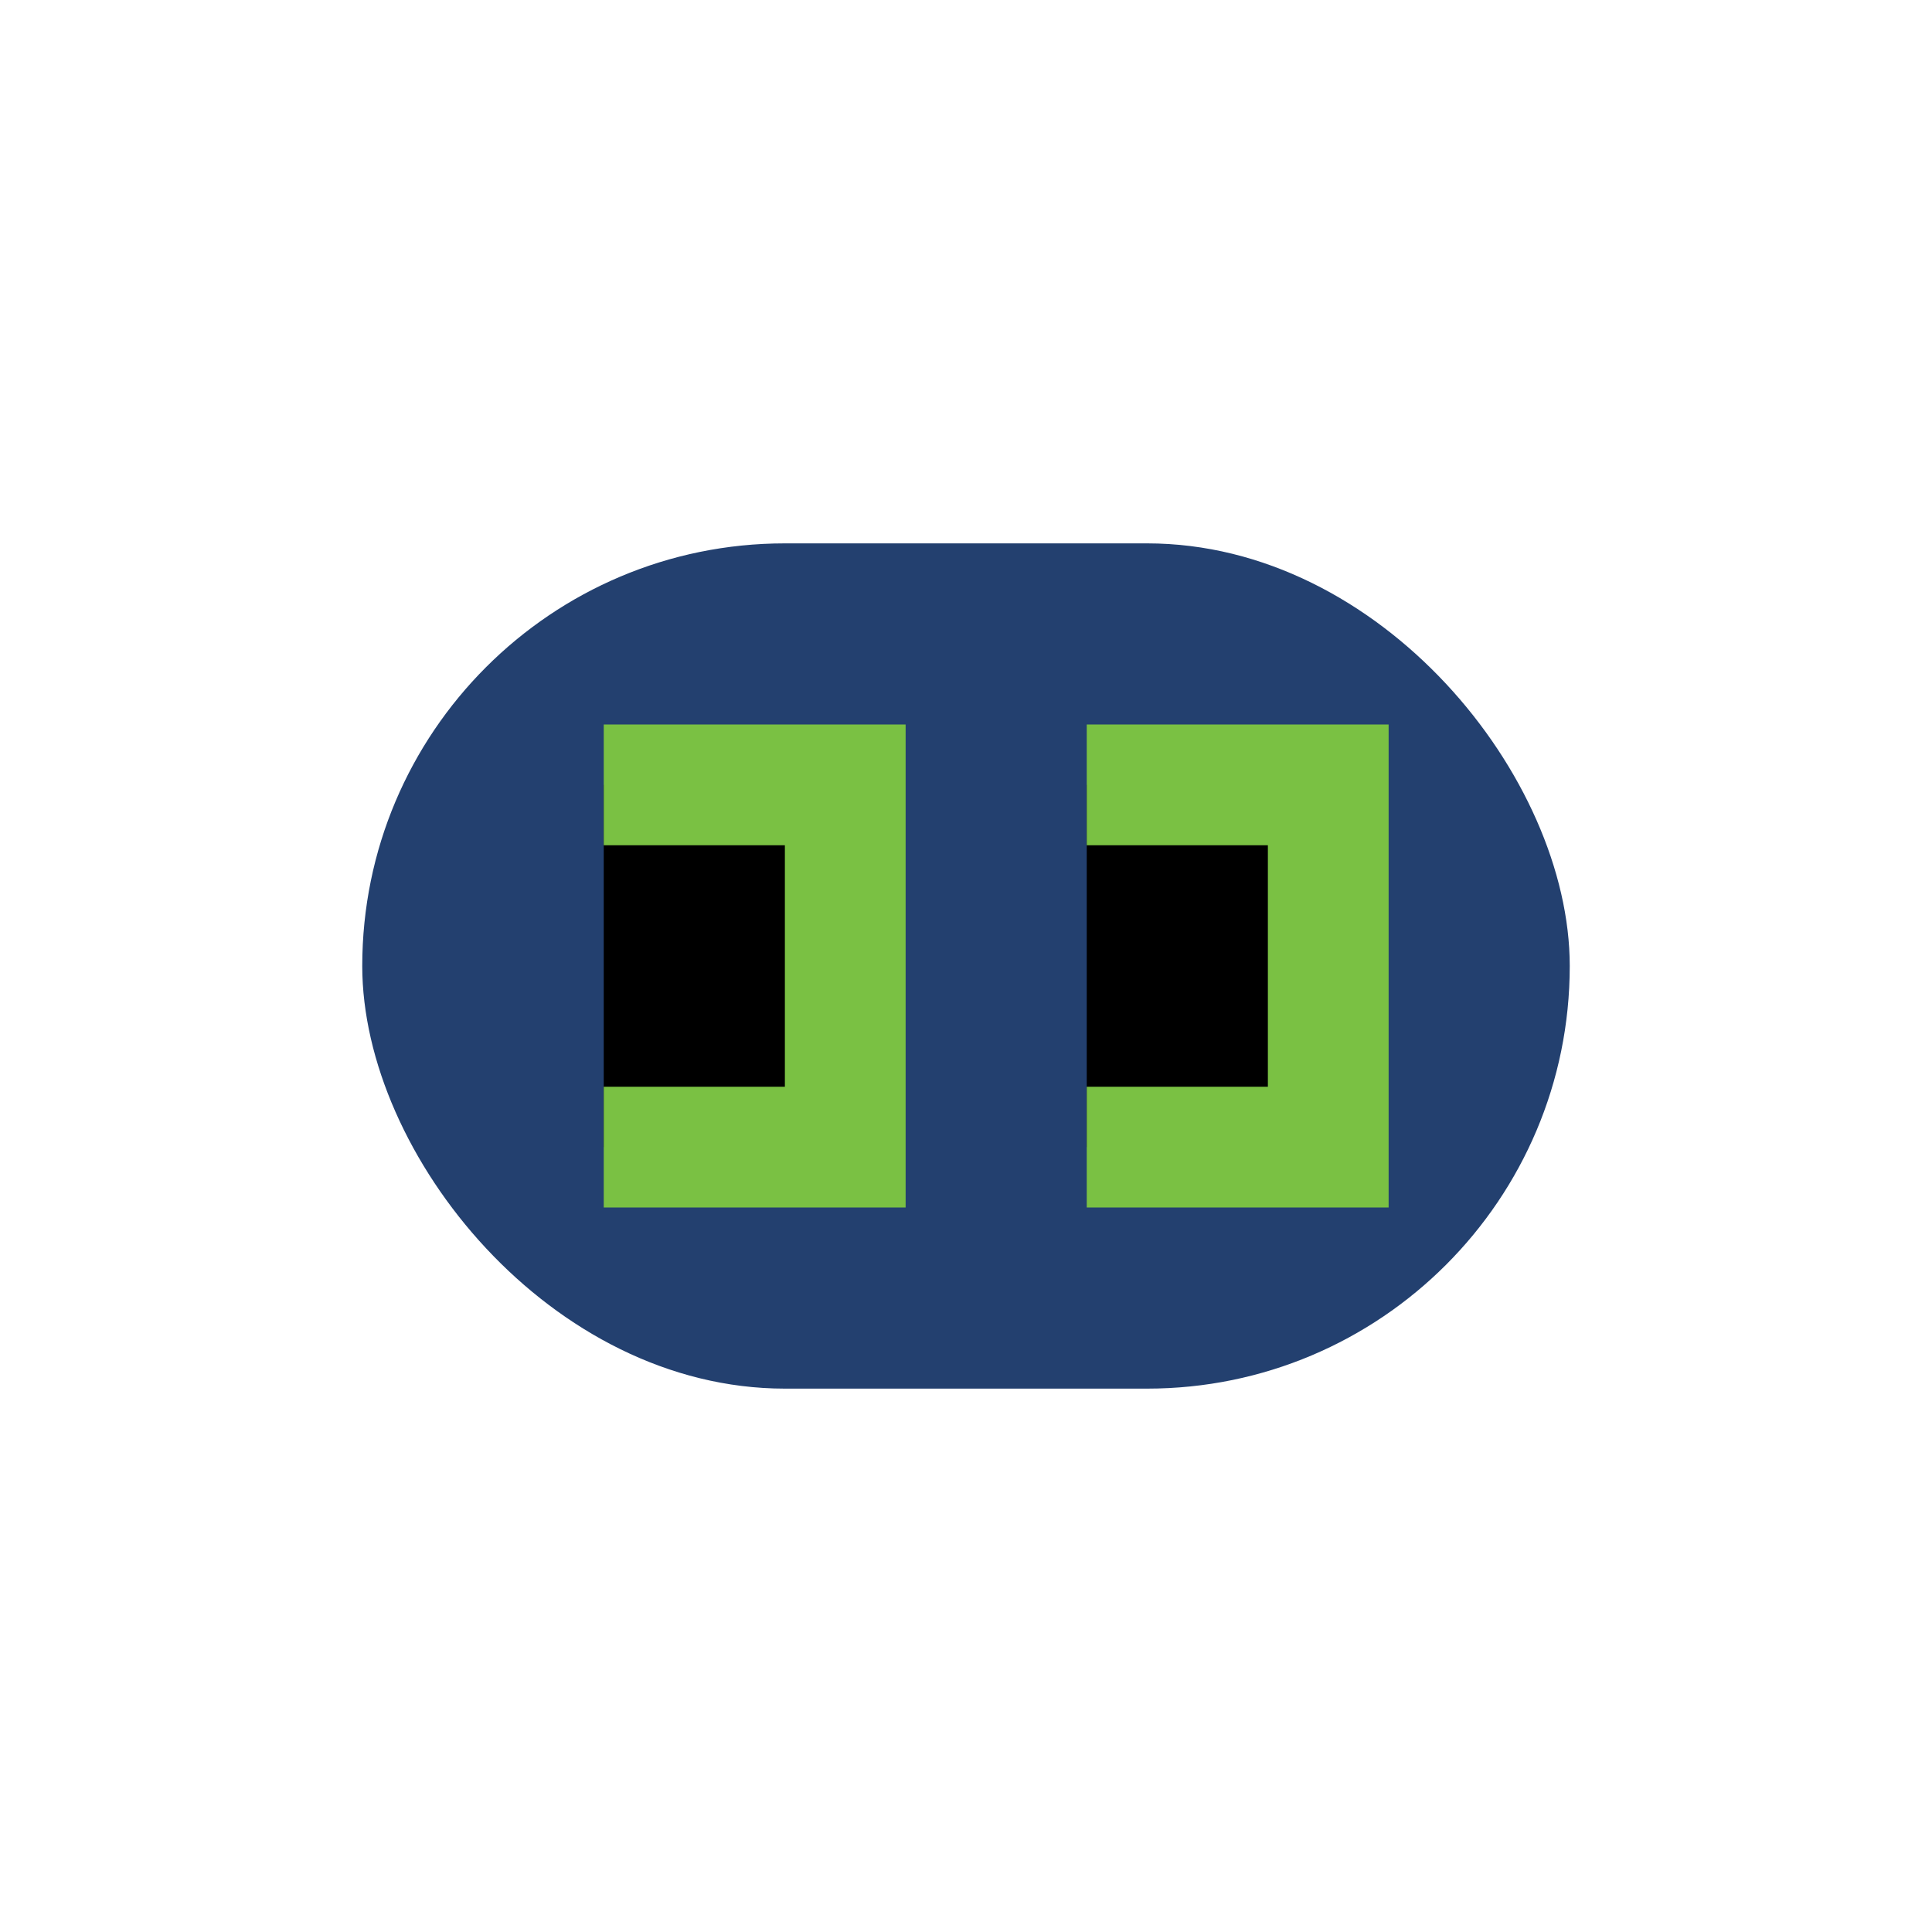
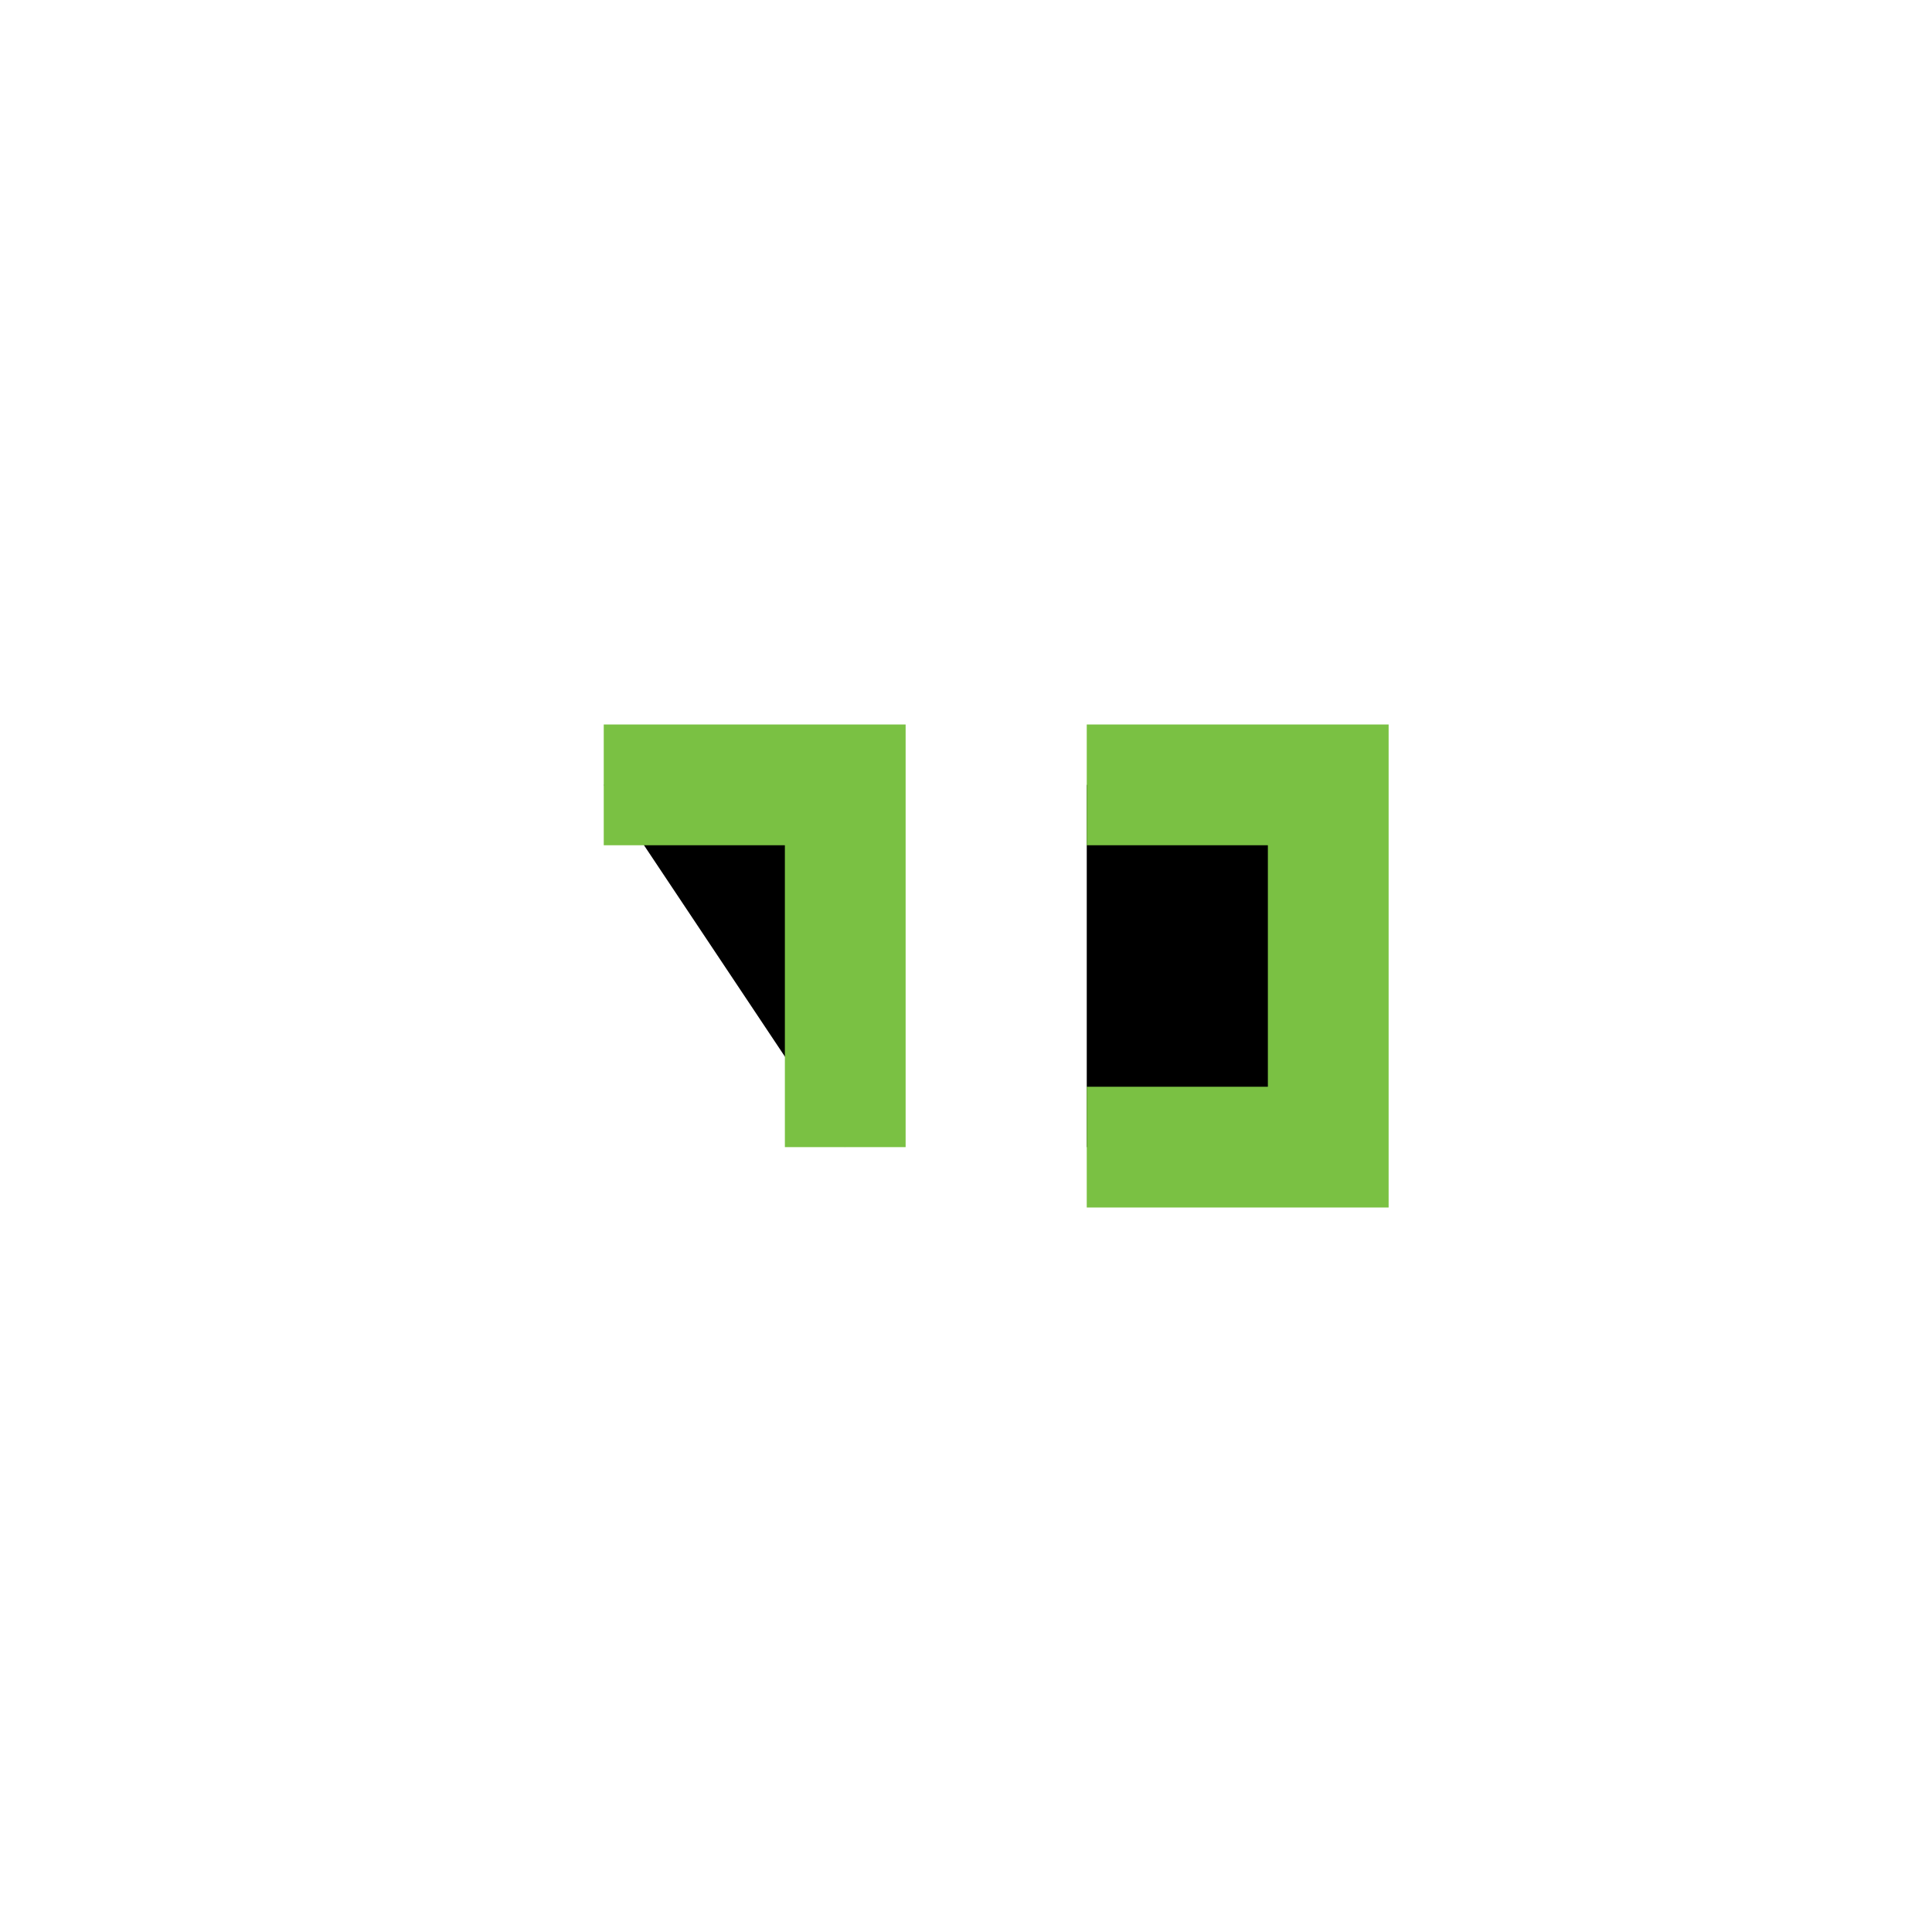
<svg xmlns="http://www.w3.org/2000/svg" width="32" height="32" viewBox="0 0 32 32">
-   <rect x="6" y="9" width="20" height="14" rx="7" fill="#23406F" />
-   <path d="M10 13h4v6h-4M18 13h4v6h-4" stroke="#7AC143" stroke-width="2" />
+   <path d="M10 13h4v6M18 13h4v6h-4" stroke="#7AC143" stroke-width="2" />
</svg>